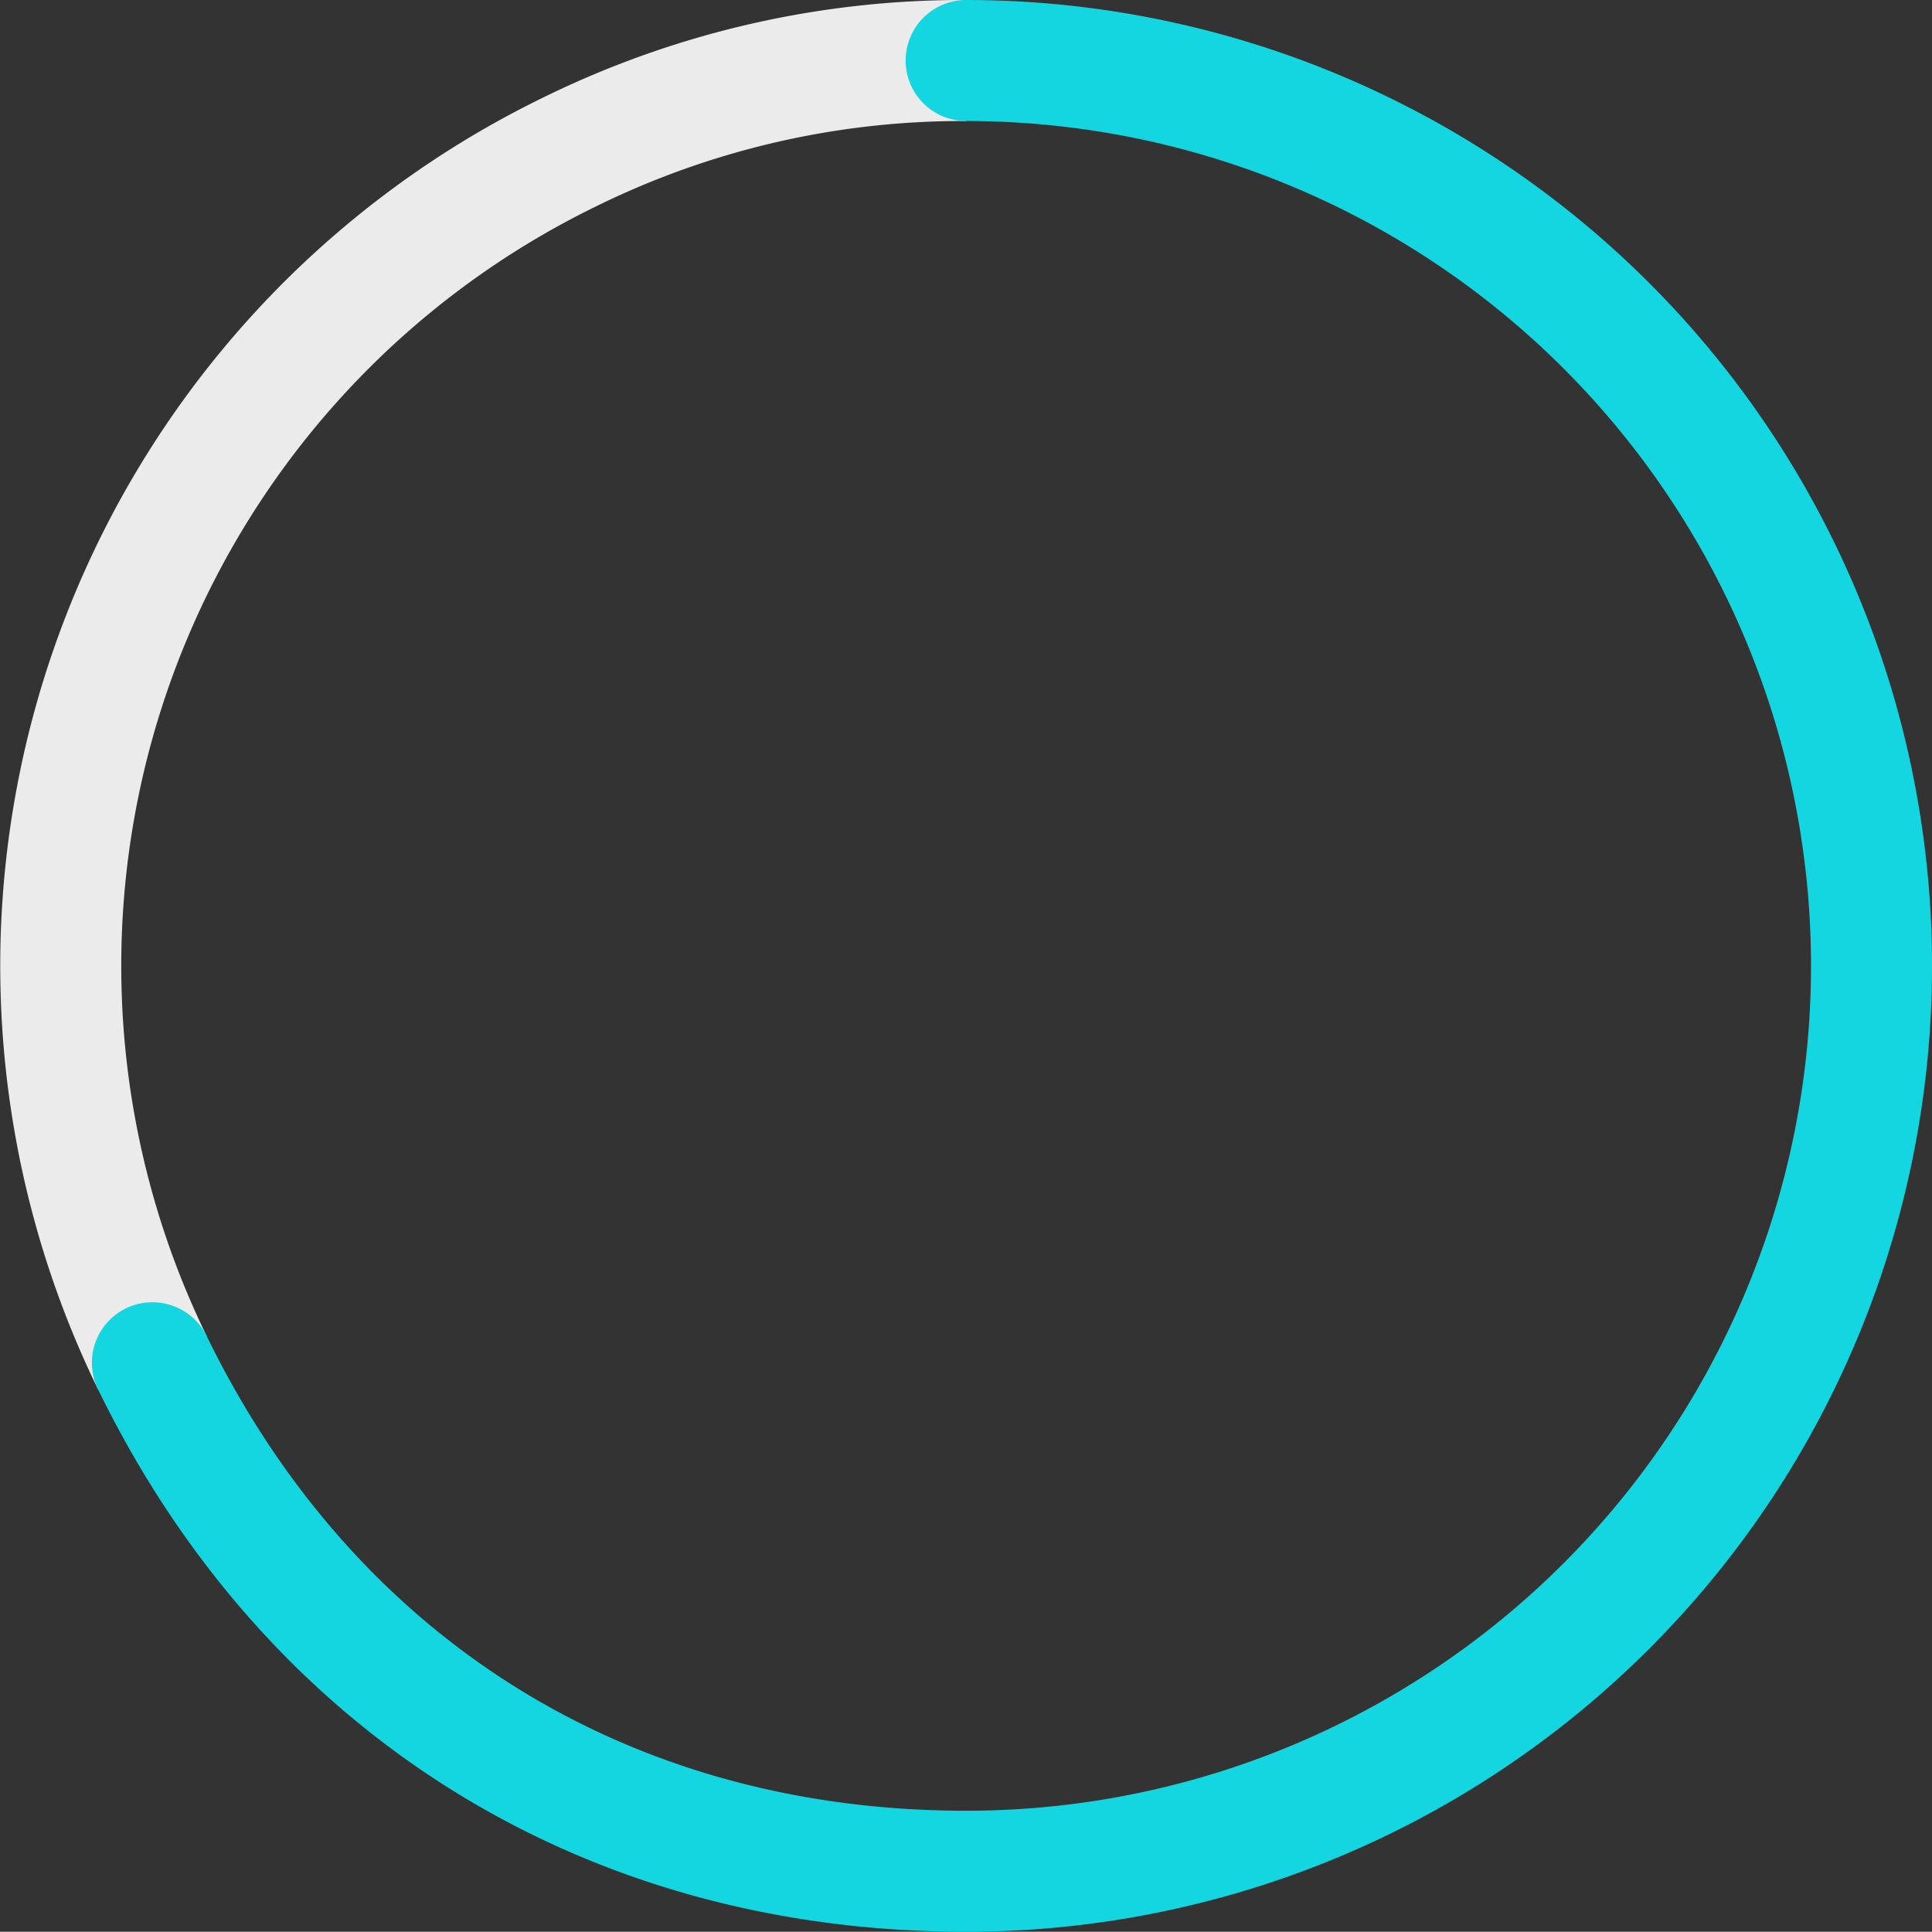
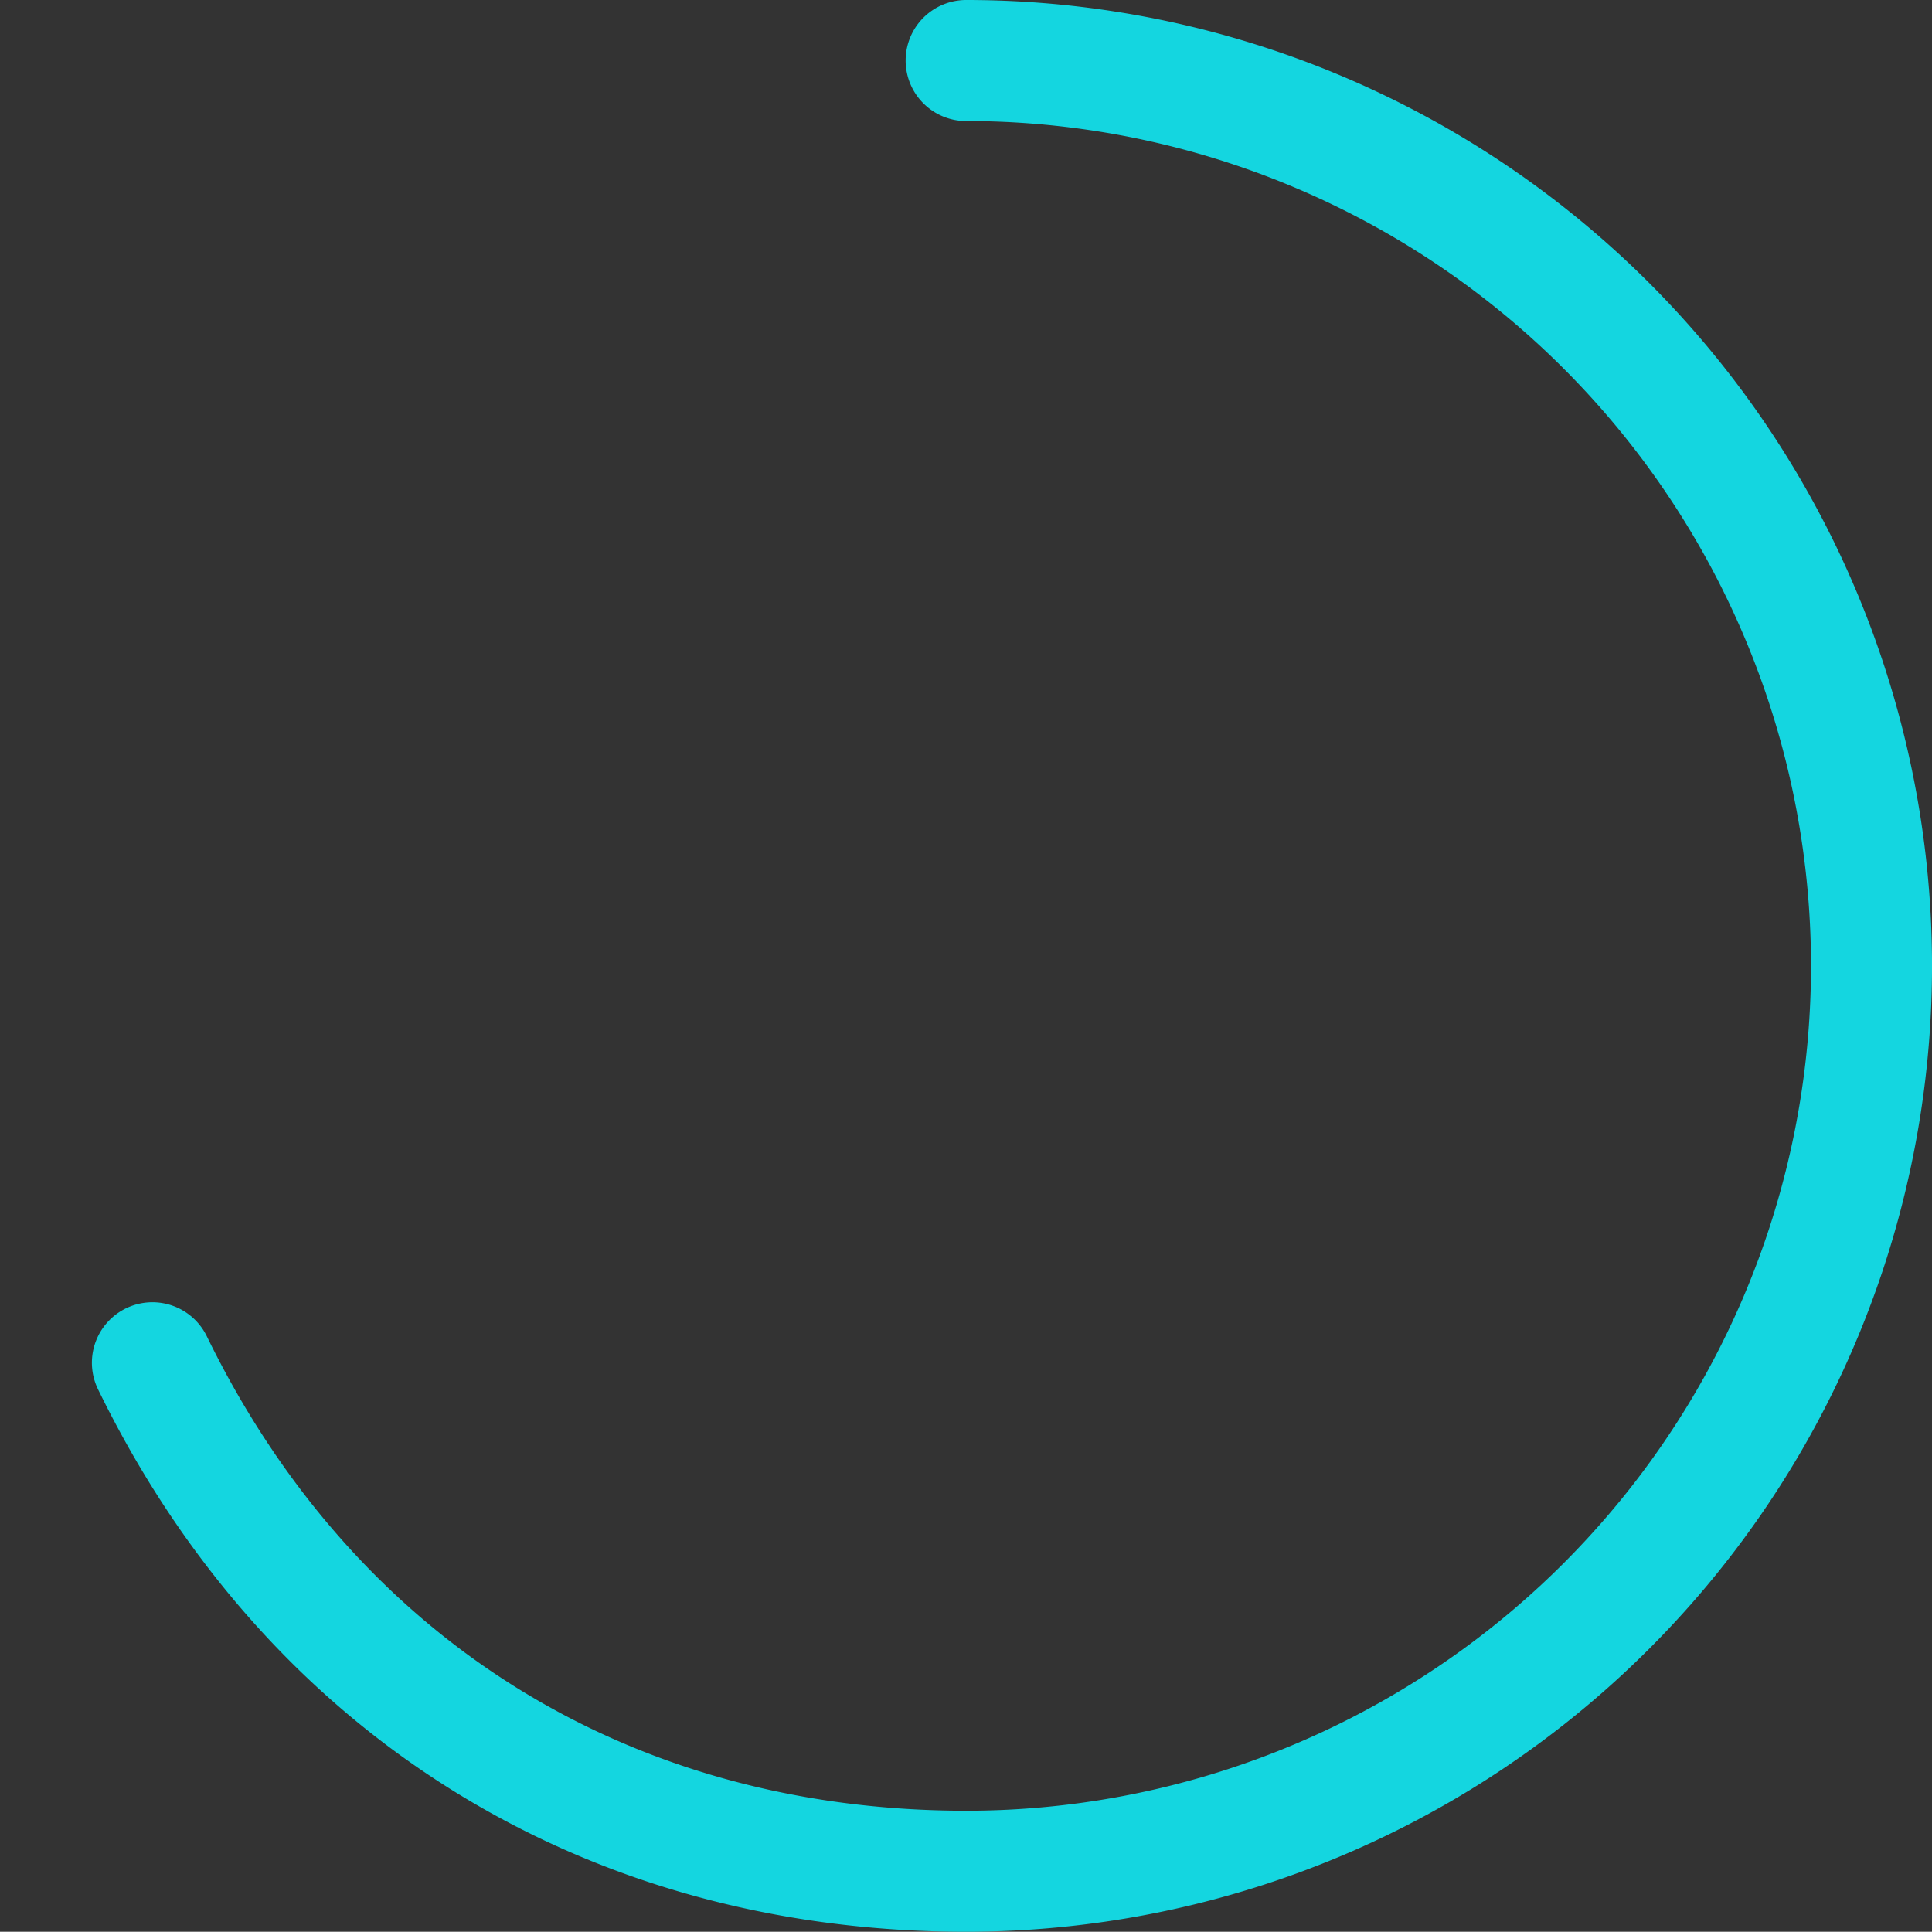
<svg xmlns="http://www.w3.org/2000/svg" width="191.58" height="191.557" viewBox="0 0 191.58 191.557">
  <rect x="0" y="0" width="191.58" height="191.557" fill="#333333" stroke="none" />
  <g id="Group_57390" data-name="Group 57390" transform="translate(-1007.996 -1109)">
-     <path id="Path_9041" data-name="Path 9041" d="M15.106,135.134A89.778,89.778,0,0,1,56.442,15.086,88.237,88.237,0,0,1,95.8,6" transform="translate(1008 1109)" fill="none" stroke="#ebebeb" stroke-miterlimit="10" stroke-width="12" />
    <path id="Path_9042" data-name="Path 9042" d="M95.8,6a89.778,89.778,0,1,1,0,179.556c-35.7,0-65.042-18.336-80.692-50.422" transform="translate(1008 1109)" fill="none" stroke="#14d6e0" stroke-linecap="round" stroke-miterlimit="10" stroke-width="12" />
  </g>
</svg>